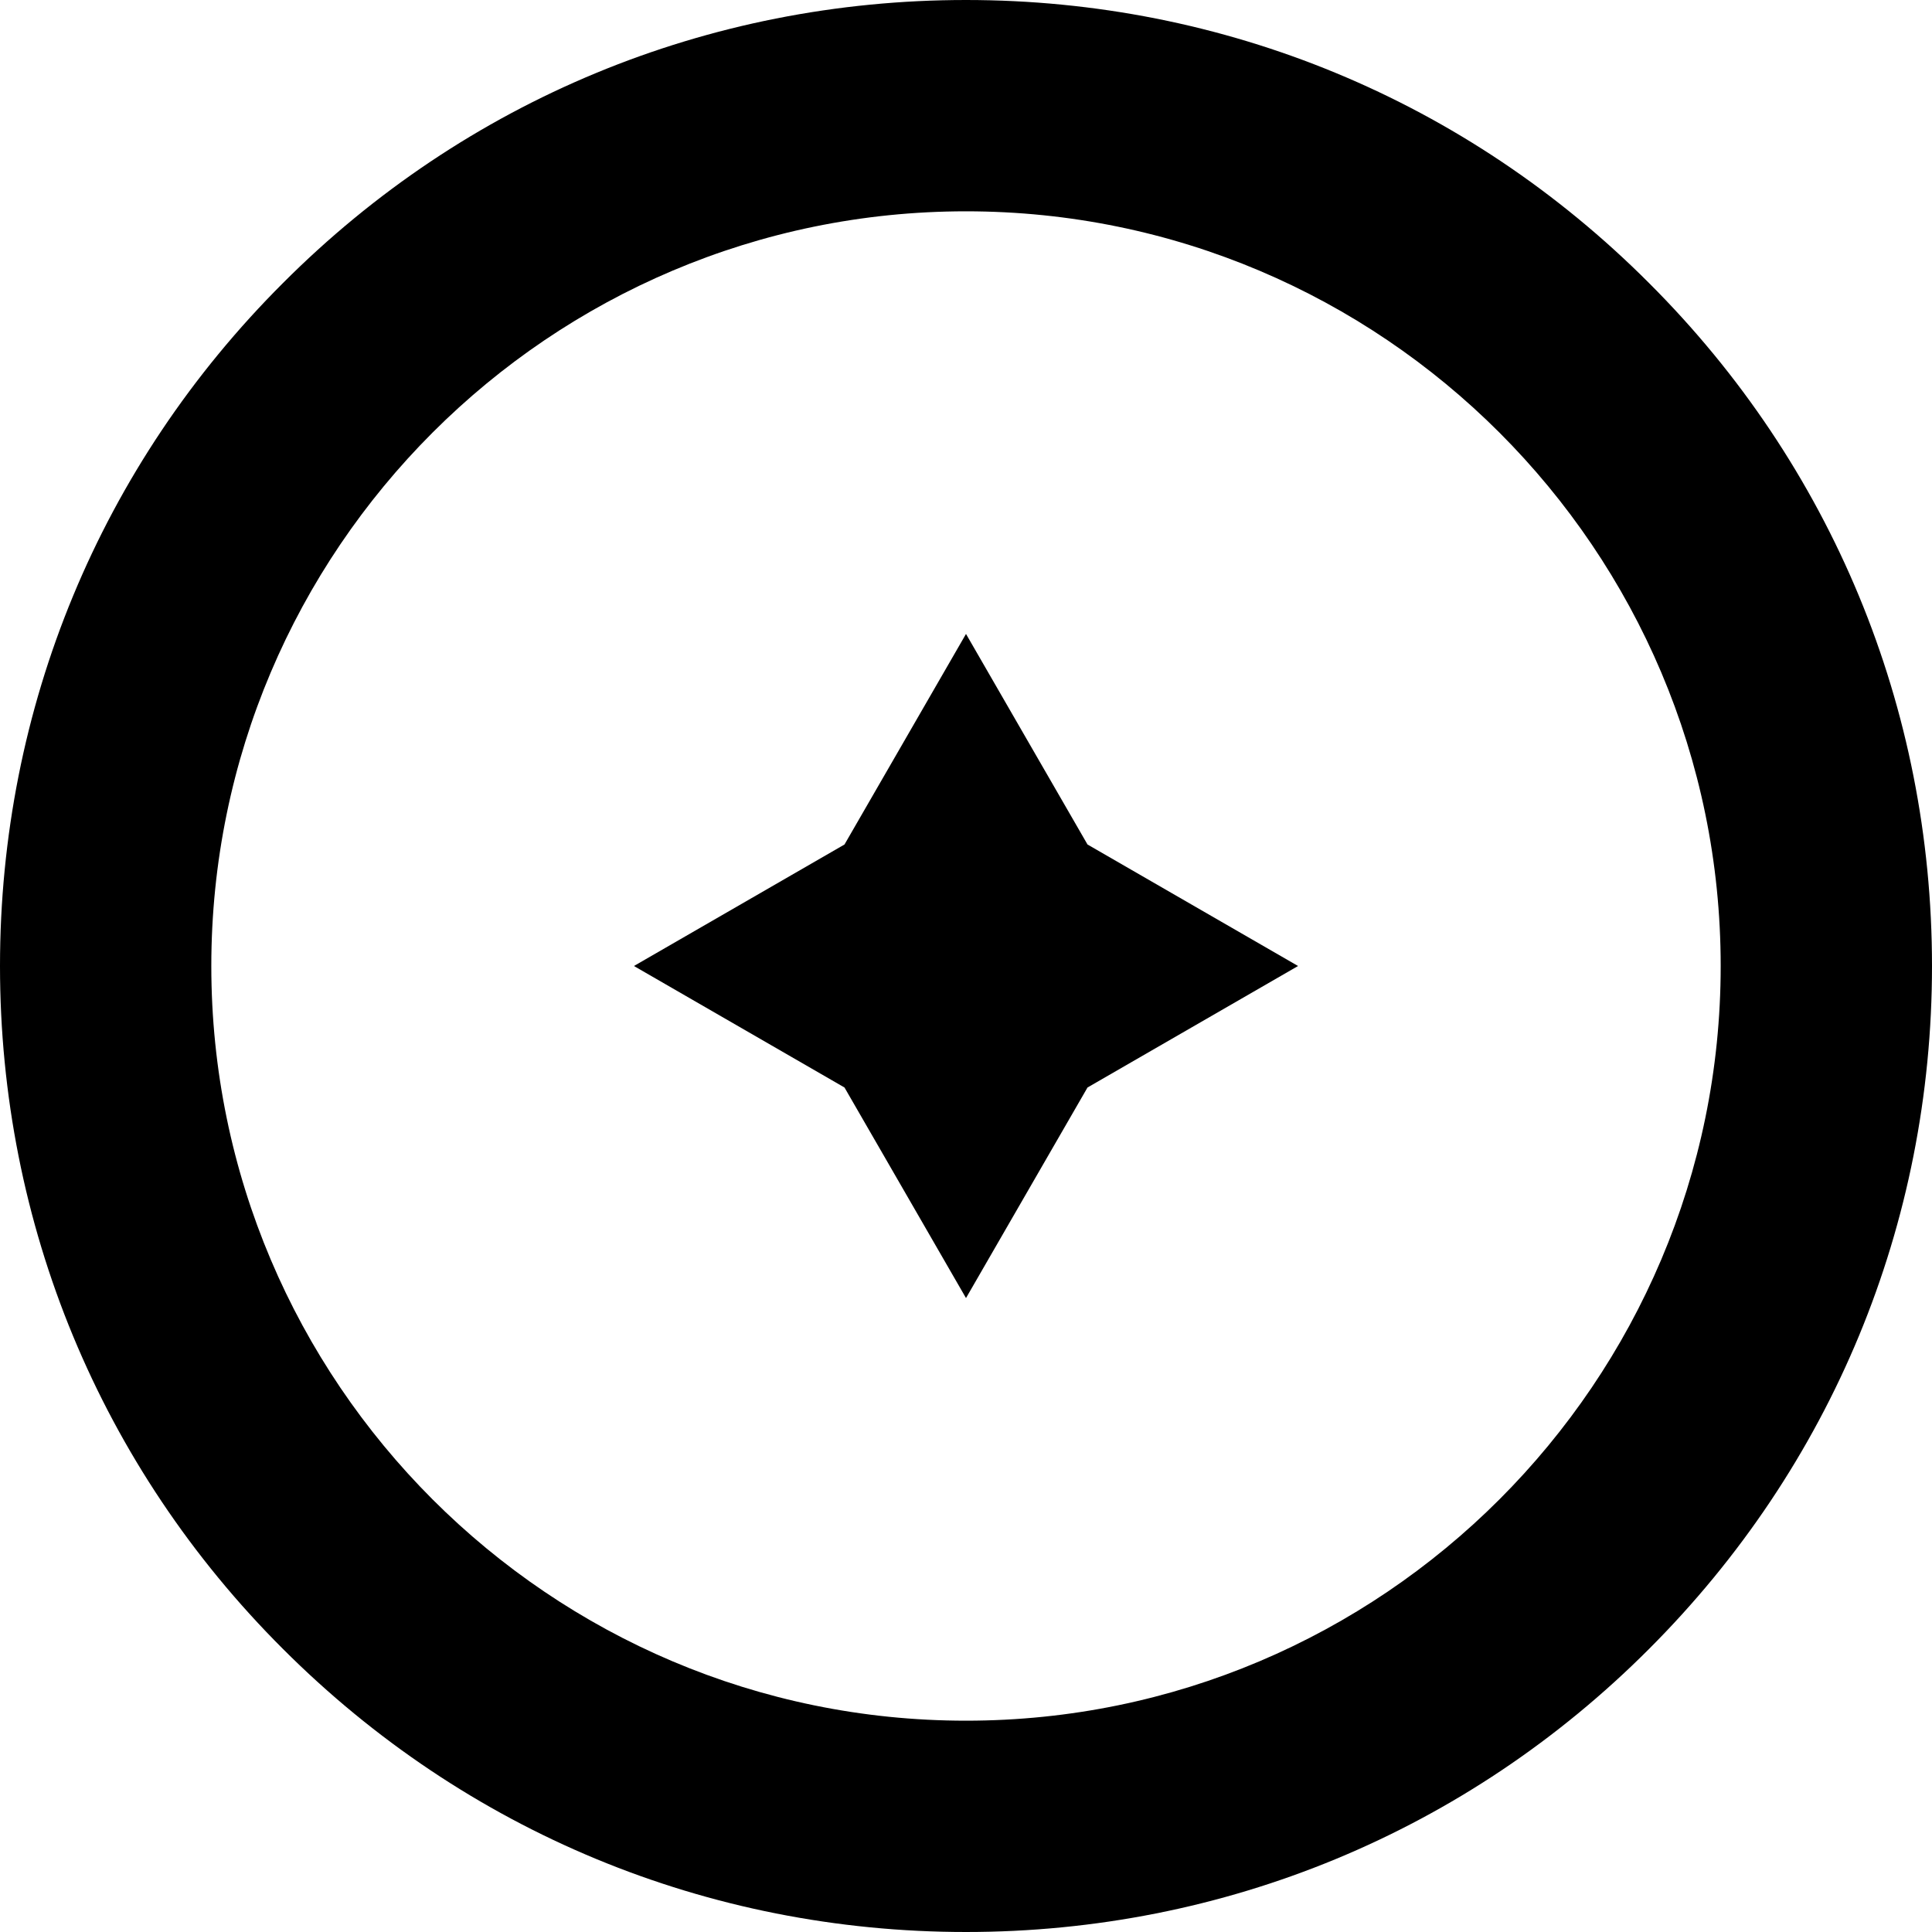
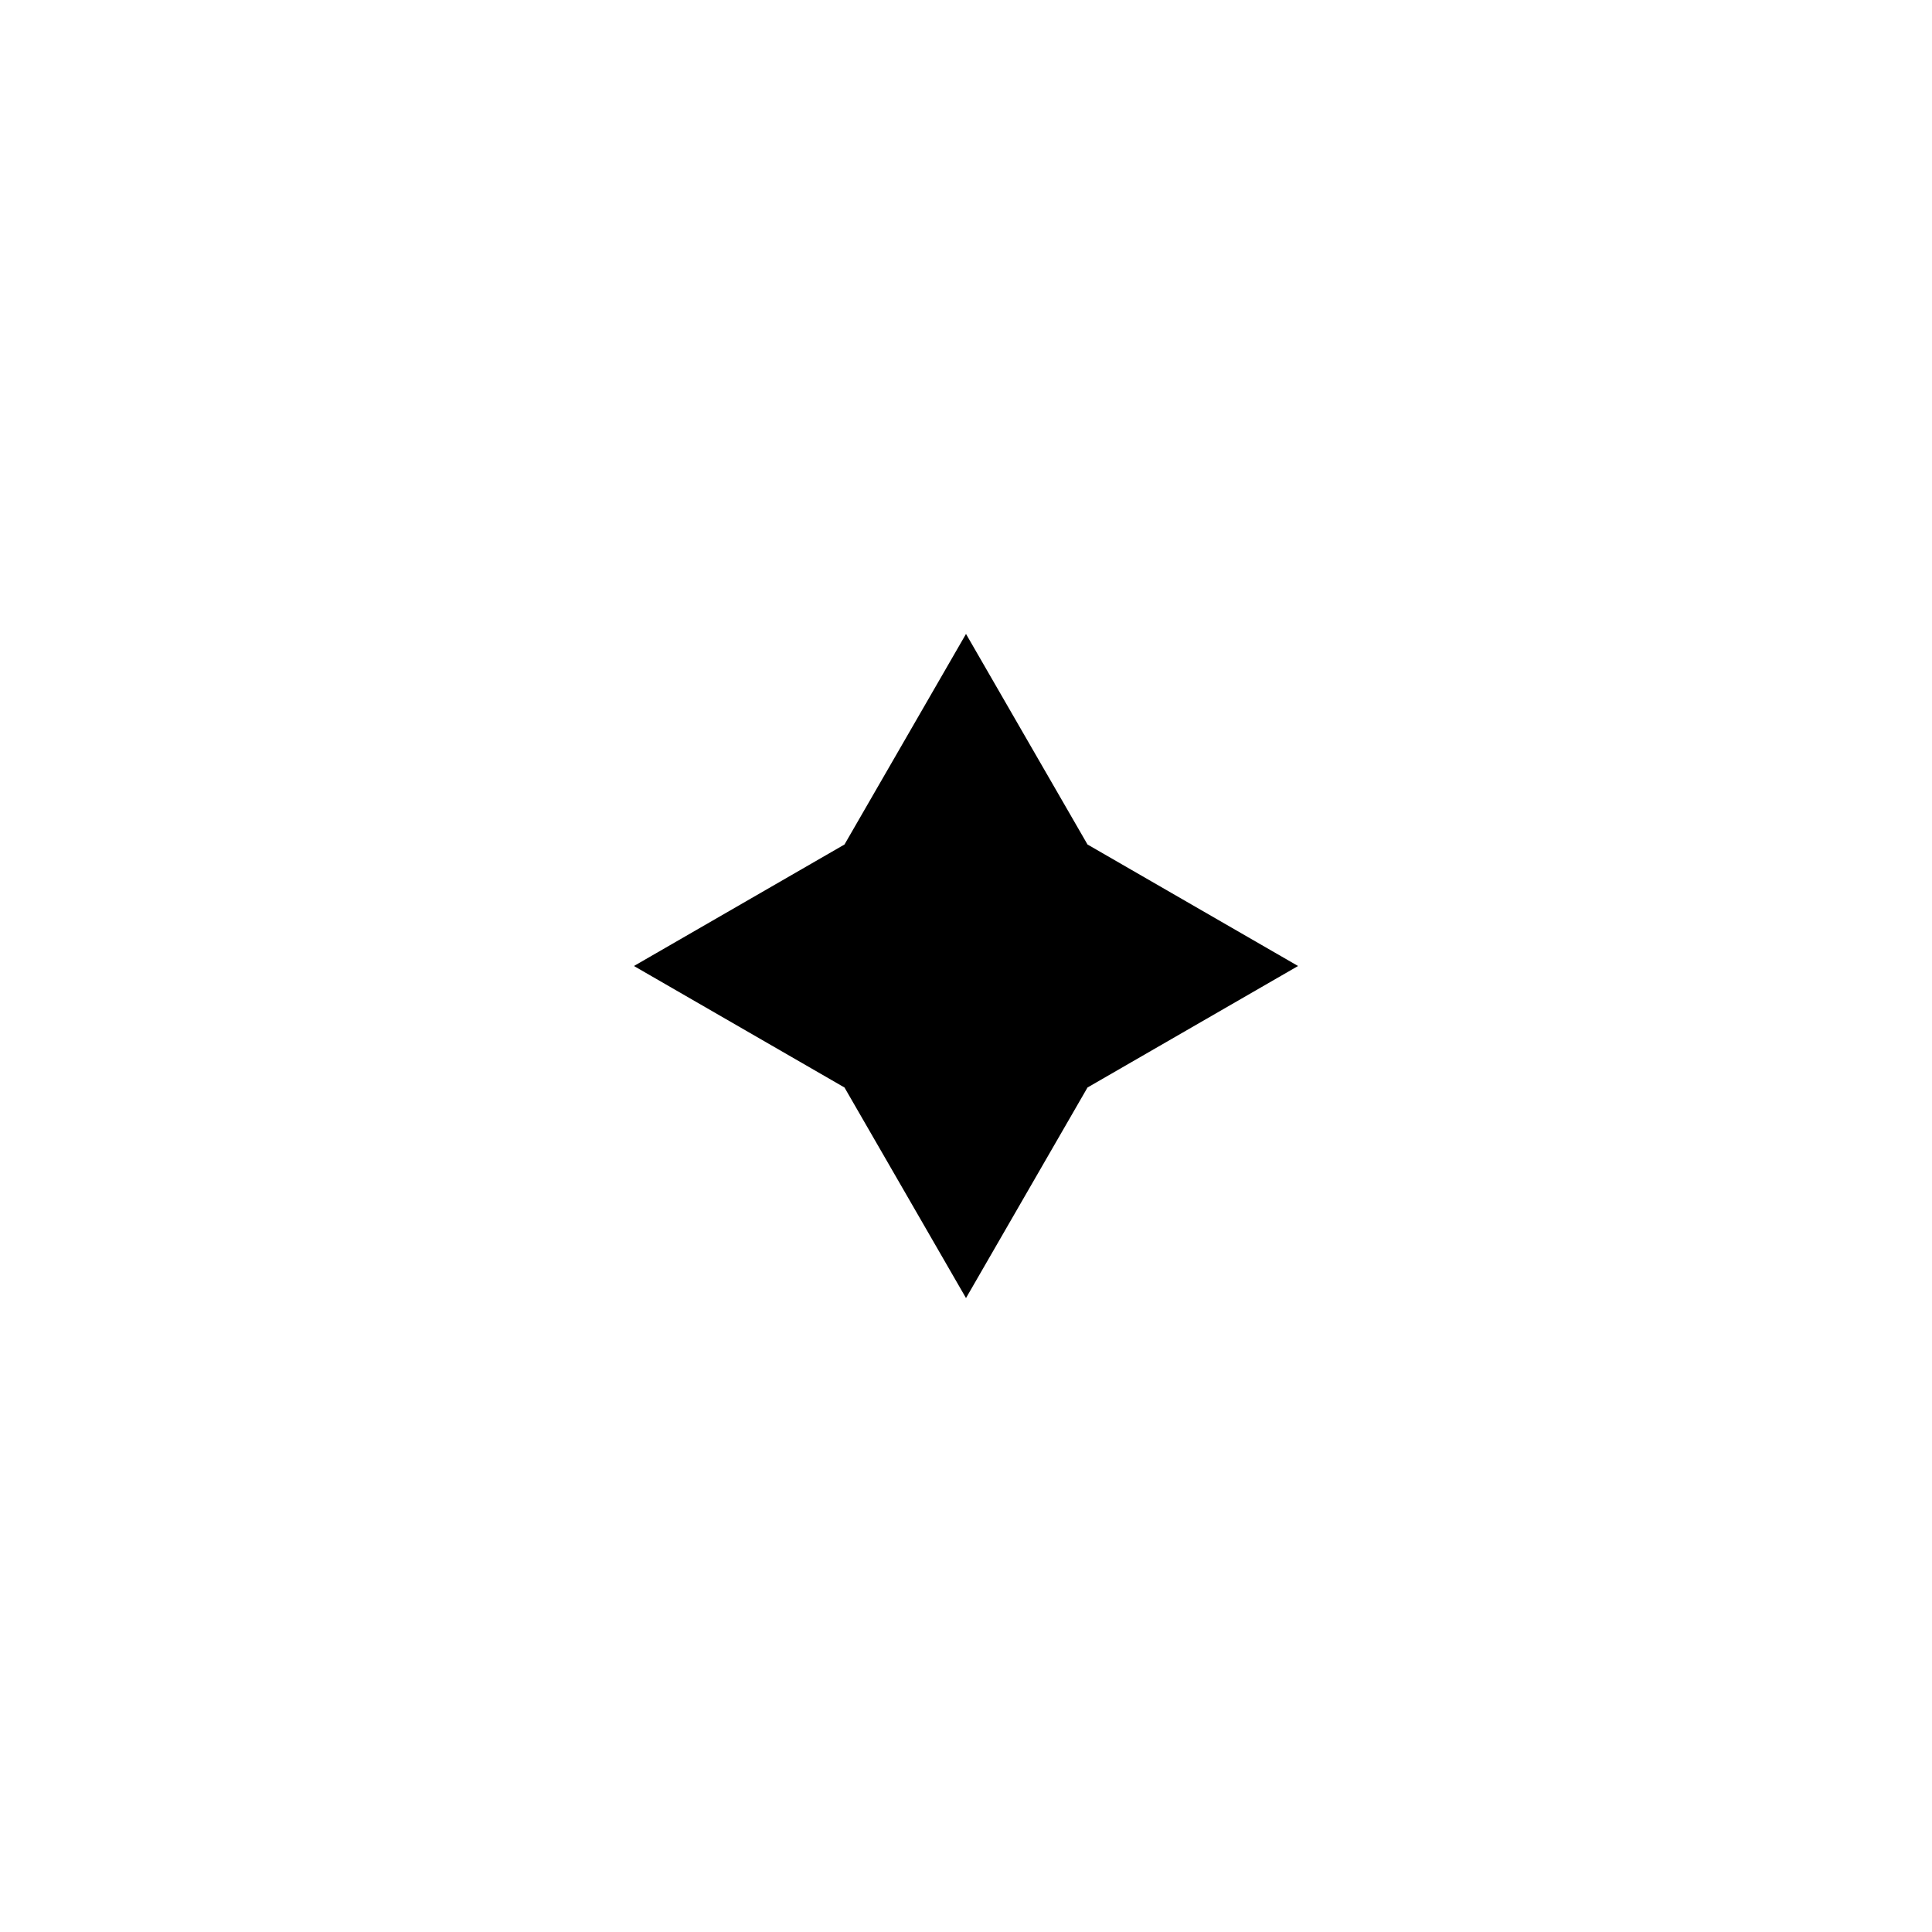
<svg xmlns="http://www.w3.org/2000/svg" viewBox="0 0 512 512">
-   <path d="M437 75C388.7 26.6 324.4 0 256 0S123.3 26.6 75 75C26.6 123.3 0 187.6 0 256s26.6 132.7 75 181c48.4 48.4 112.6 75 181 75s132.7-26.6 181-75c48.4-48.4 75-112.6 75-181s-26.6-132.7-75-181zM256 456c-110.3 0-200-89.7-200-200S145.7 56 256 56s200 89.7 200 200-89.7 200-200 200z" />
-   <path d="M256 168l-32.2 55.8L168 256l55.8 32.2L256 344l32.2-55.8L344 256l-55.8-32.2z" />
+   <path d="M256 168l-32.2 55.8L168 256l55.8 32.2L256 344l32.2-55.8L344 256l-55.8-32.2" />
</svg>